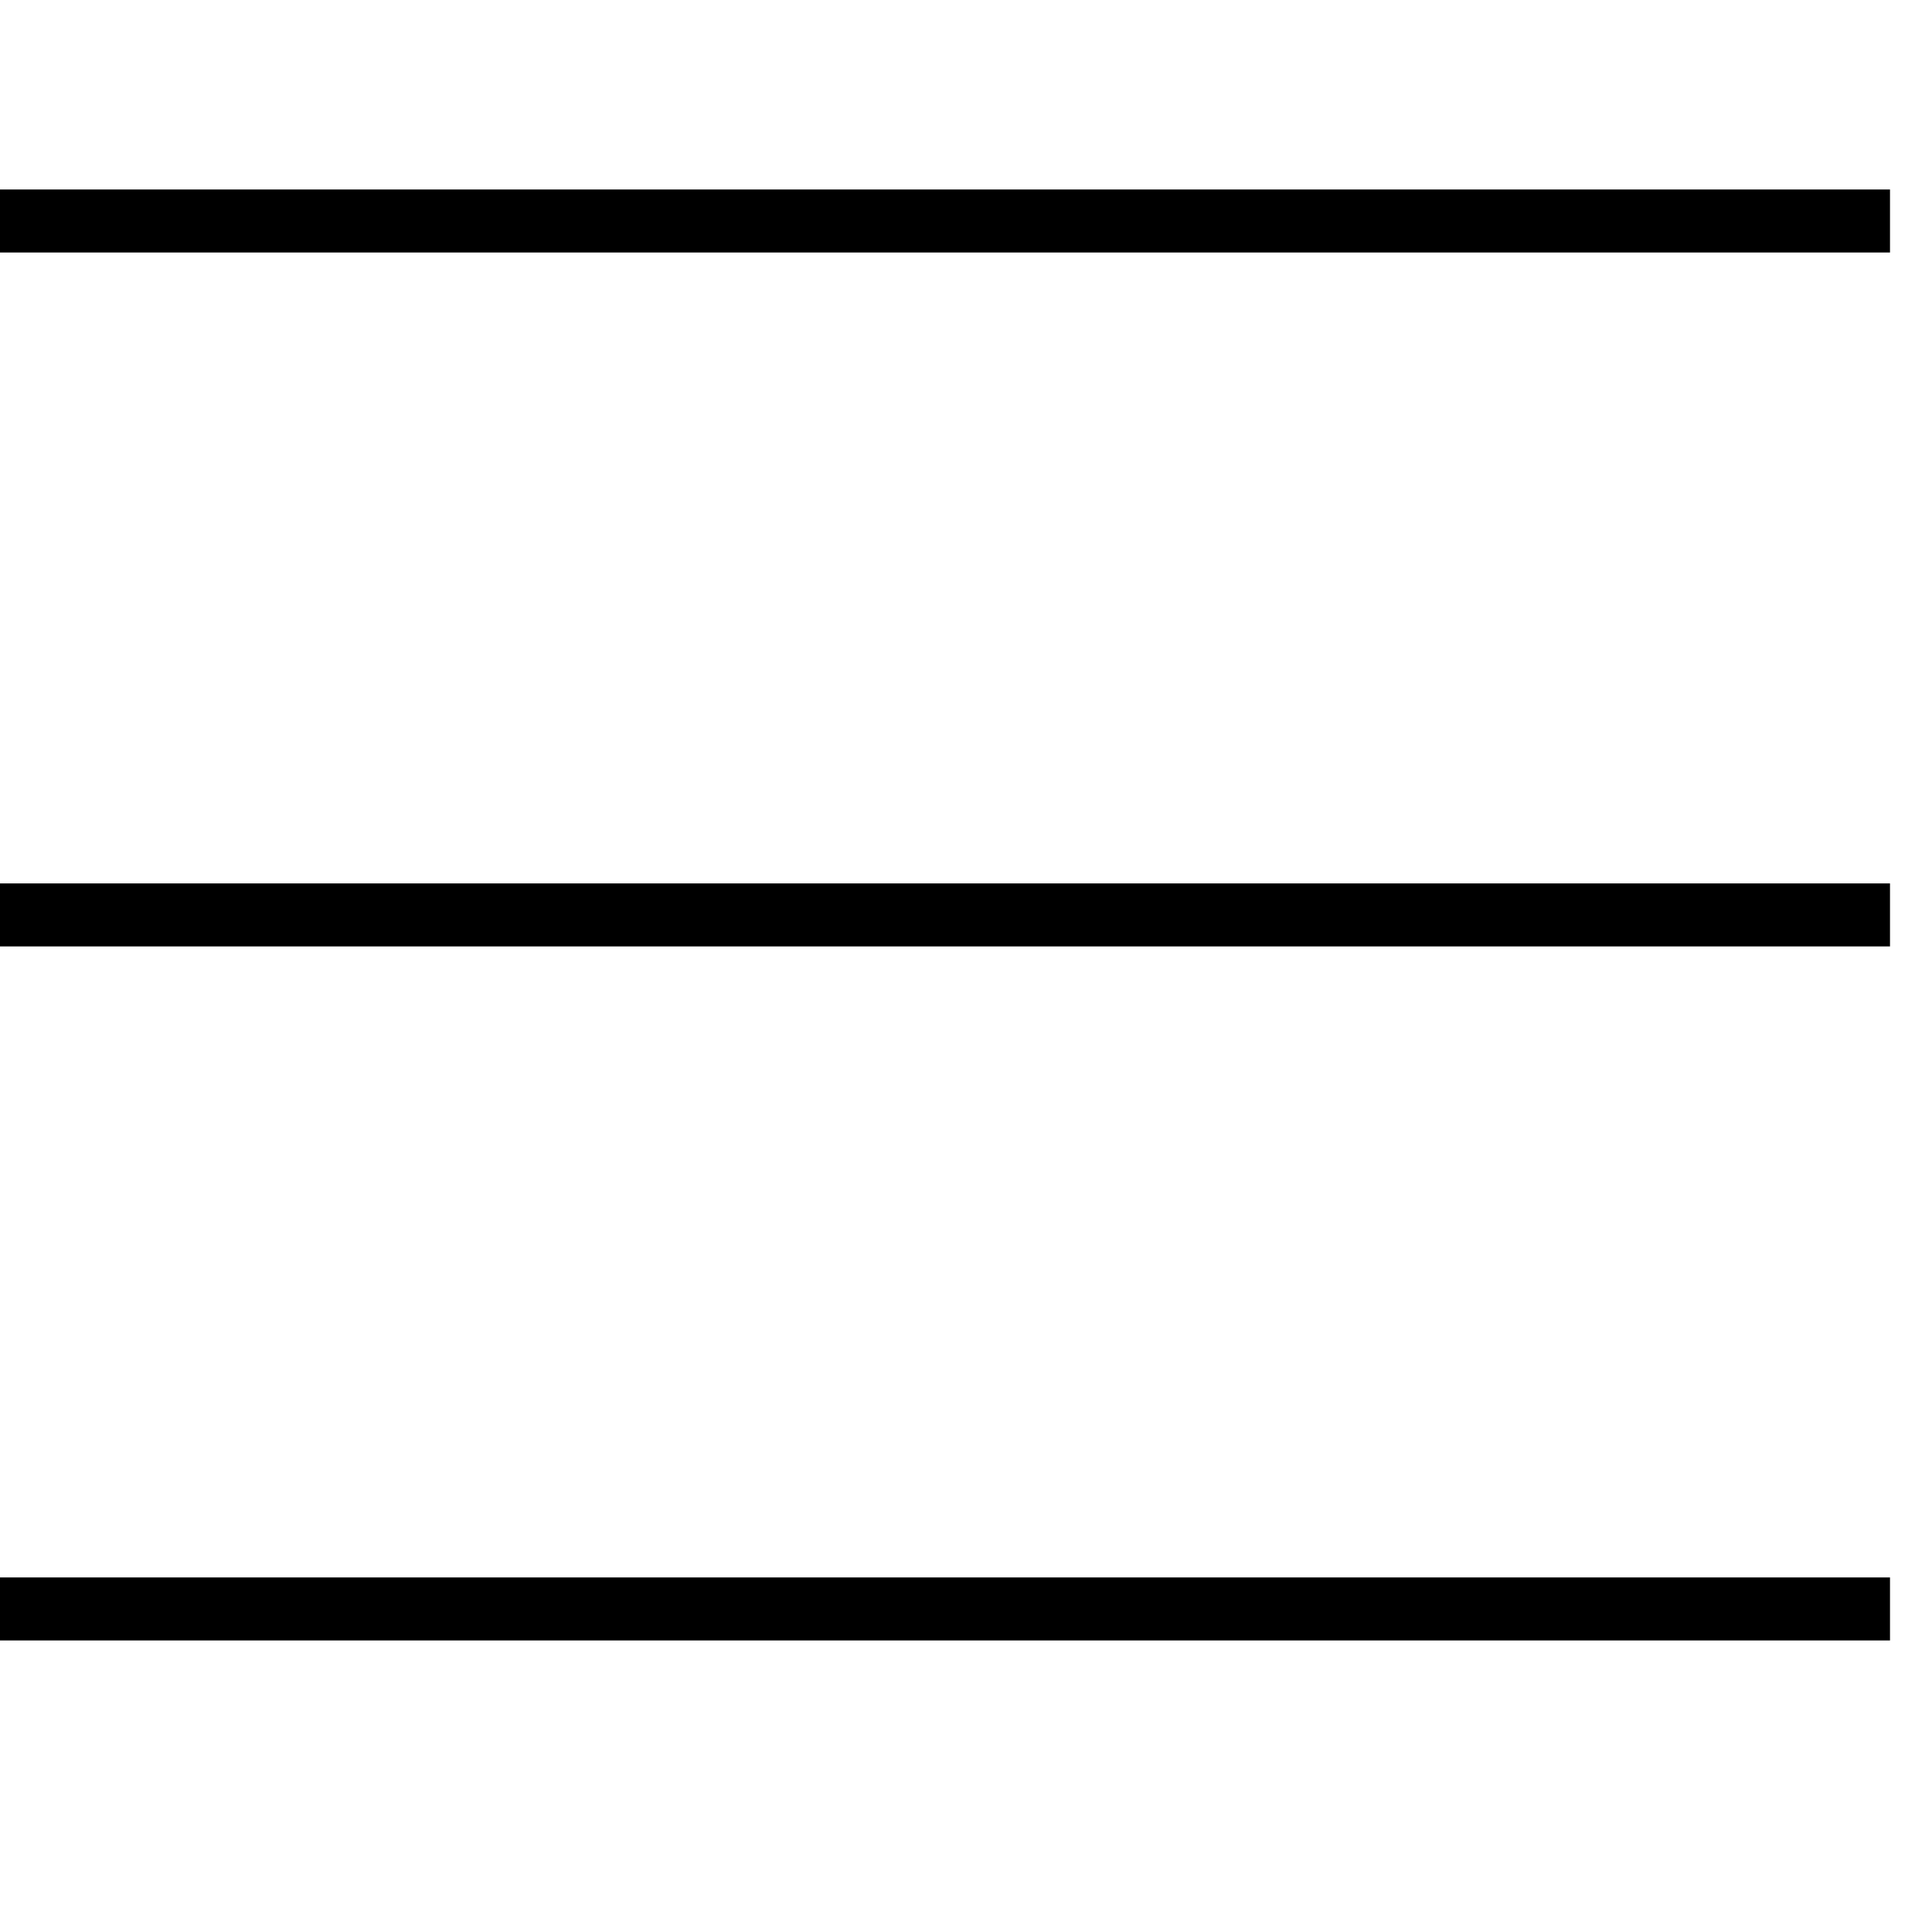
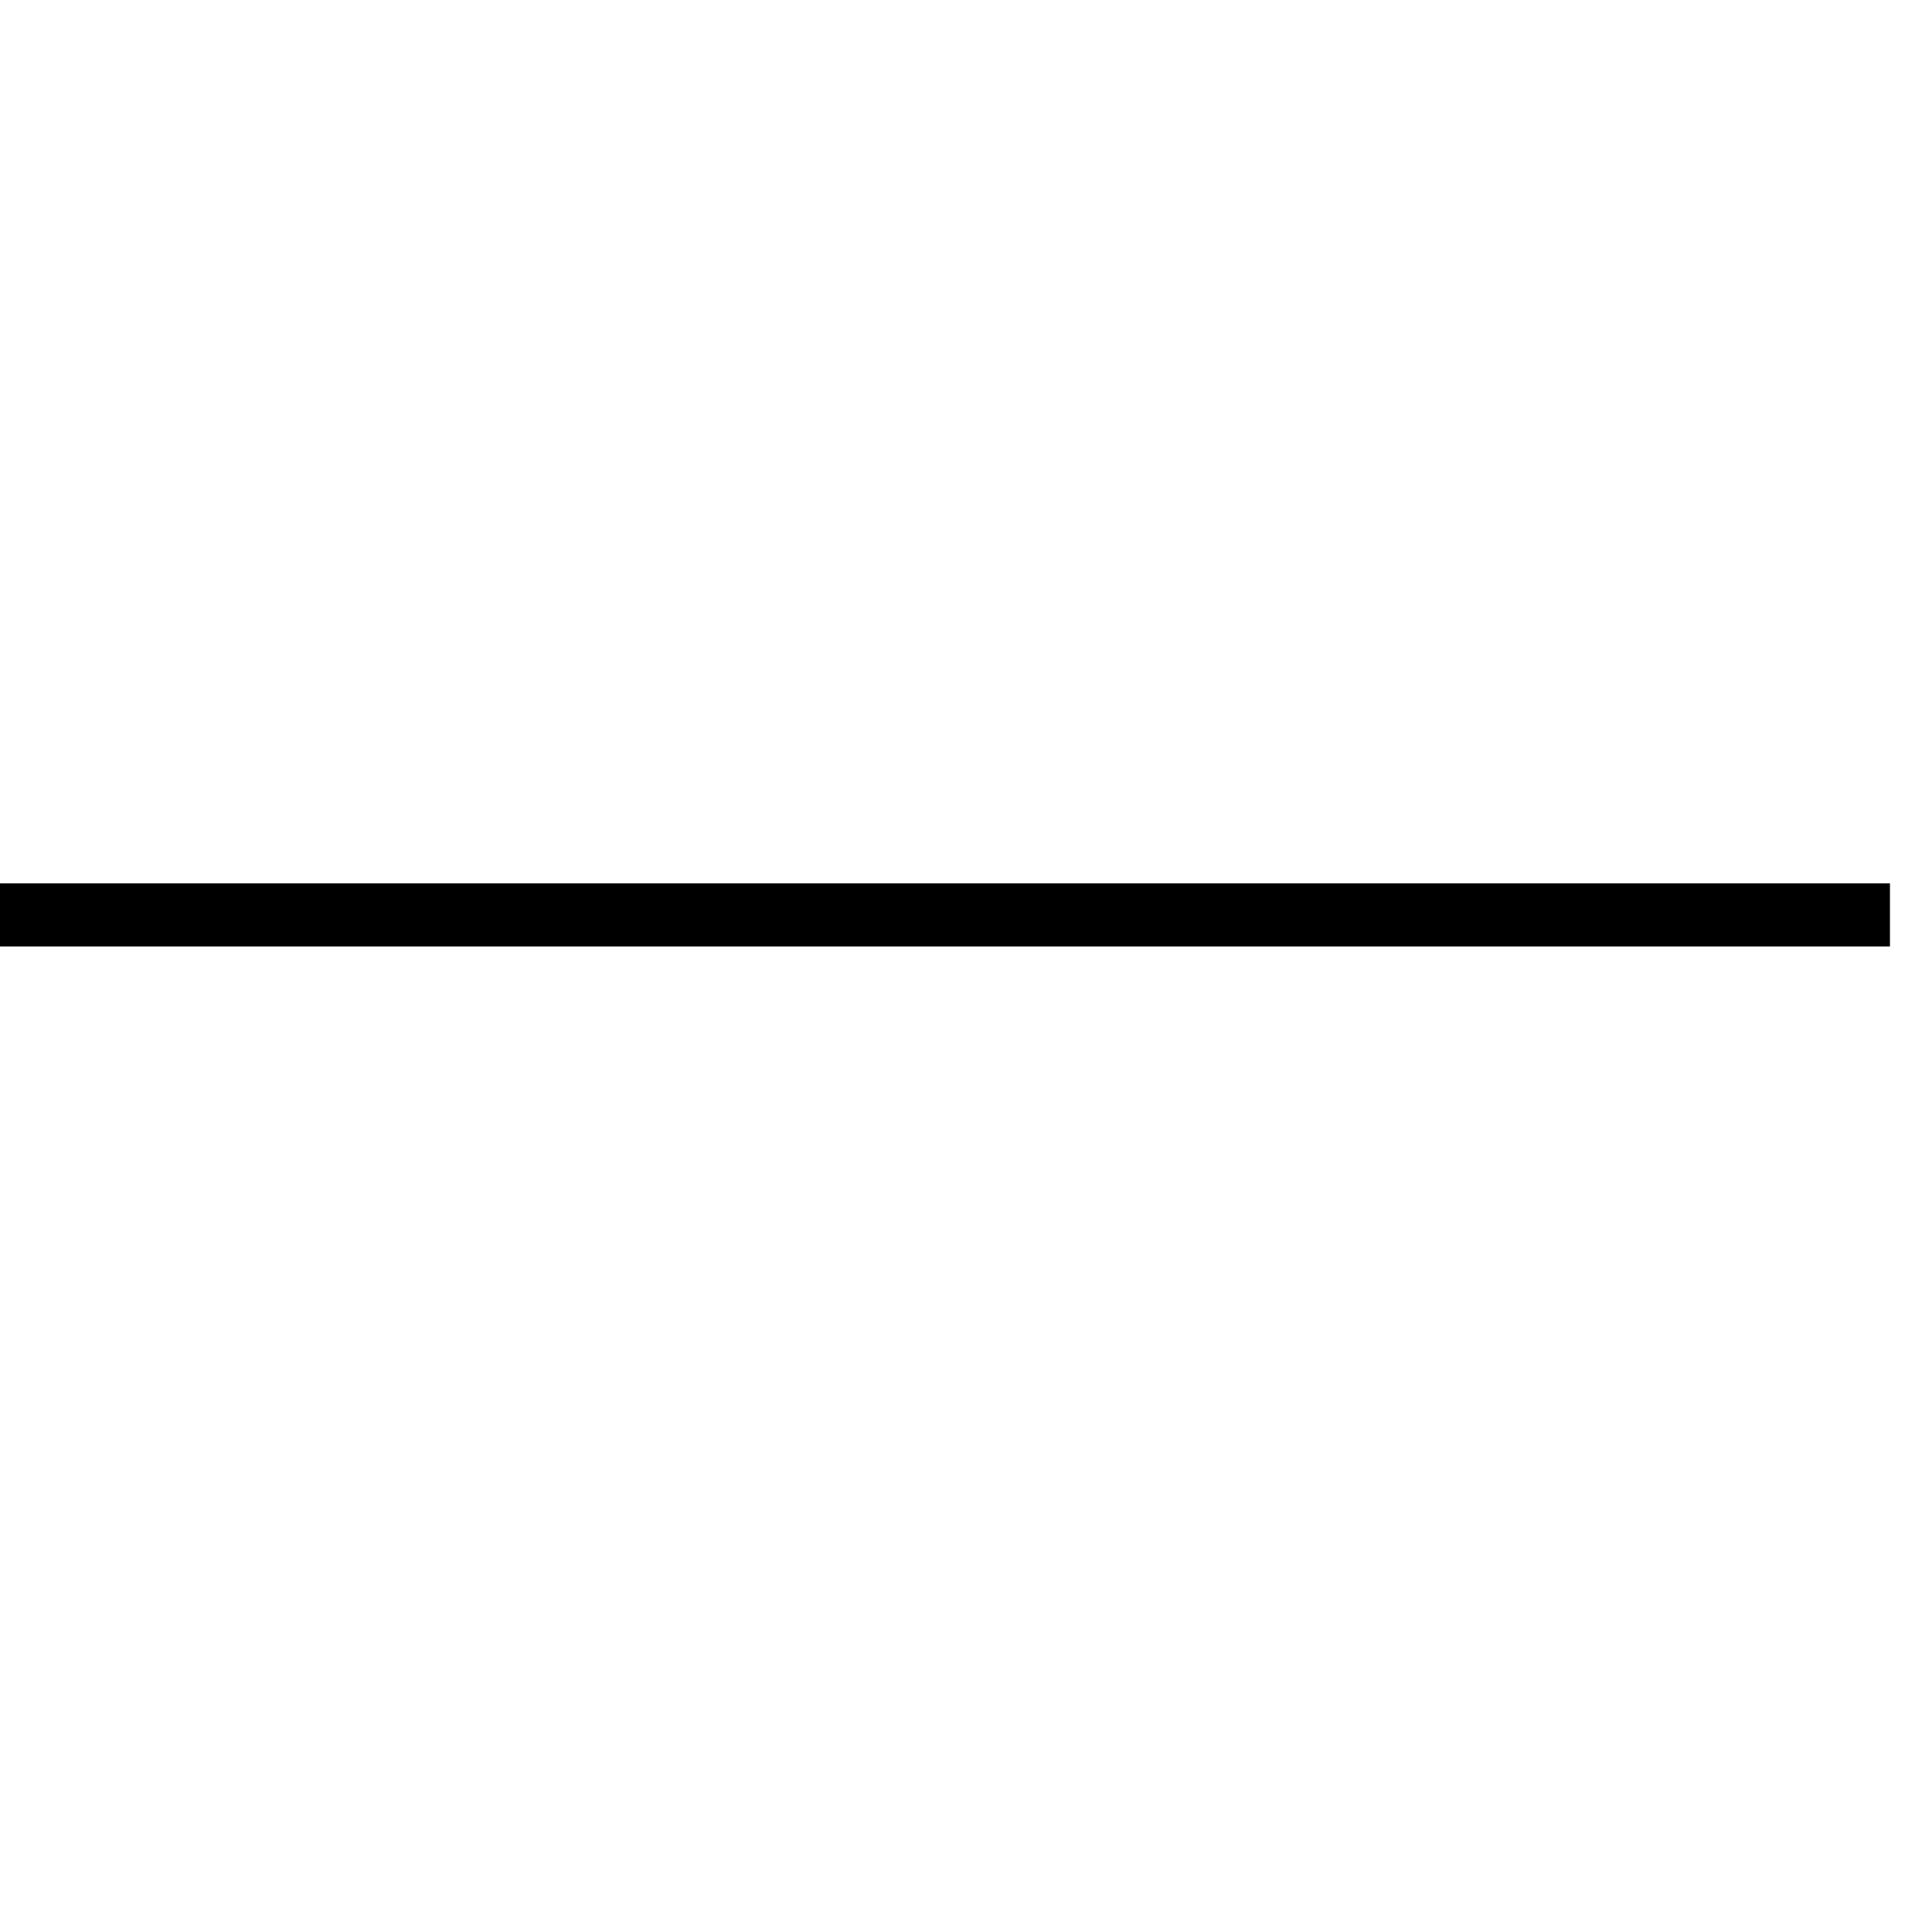
<svg xmlns="http://www.w3.org/2000/svg" width="100%" height="100%" viewBox="0 0 23 23" version="1.1" xml:space="preserve" style="fill-rule:evenodd;clip-rule:evenodd;stroke-linejoin:round;stroke-miterlimit:1.5;">
-   <path d="M0,2.631l22.5,-0" style="fill:none;stroke:#000;stroke-width:0.75px;" />
  <path d="M0,10.892l22.5,0" style="fill:none;stroke:#000;stroke-width:0.75px;" />
-   <path d="M0,19.154l22.5,0" style="fill:none;stroke:#000;stroke-width:0.75px;" />
</svg>